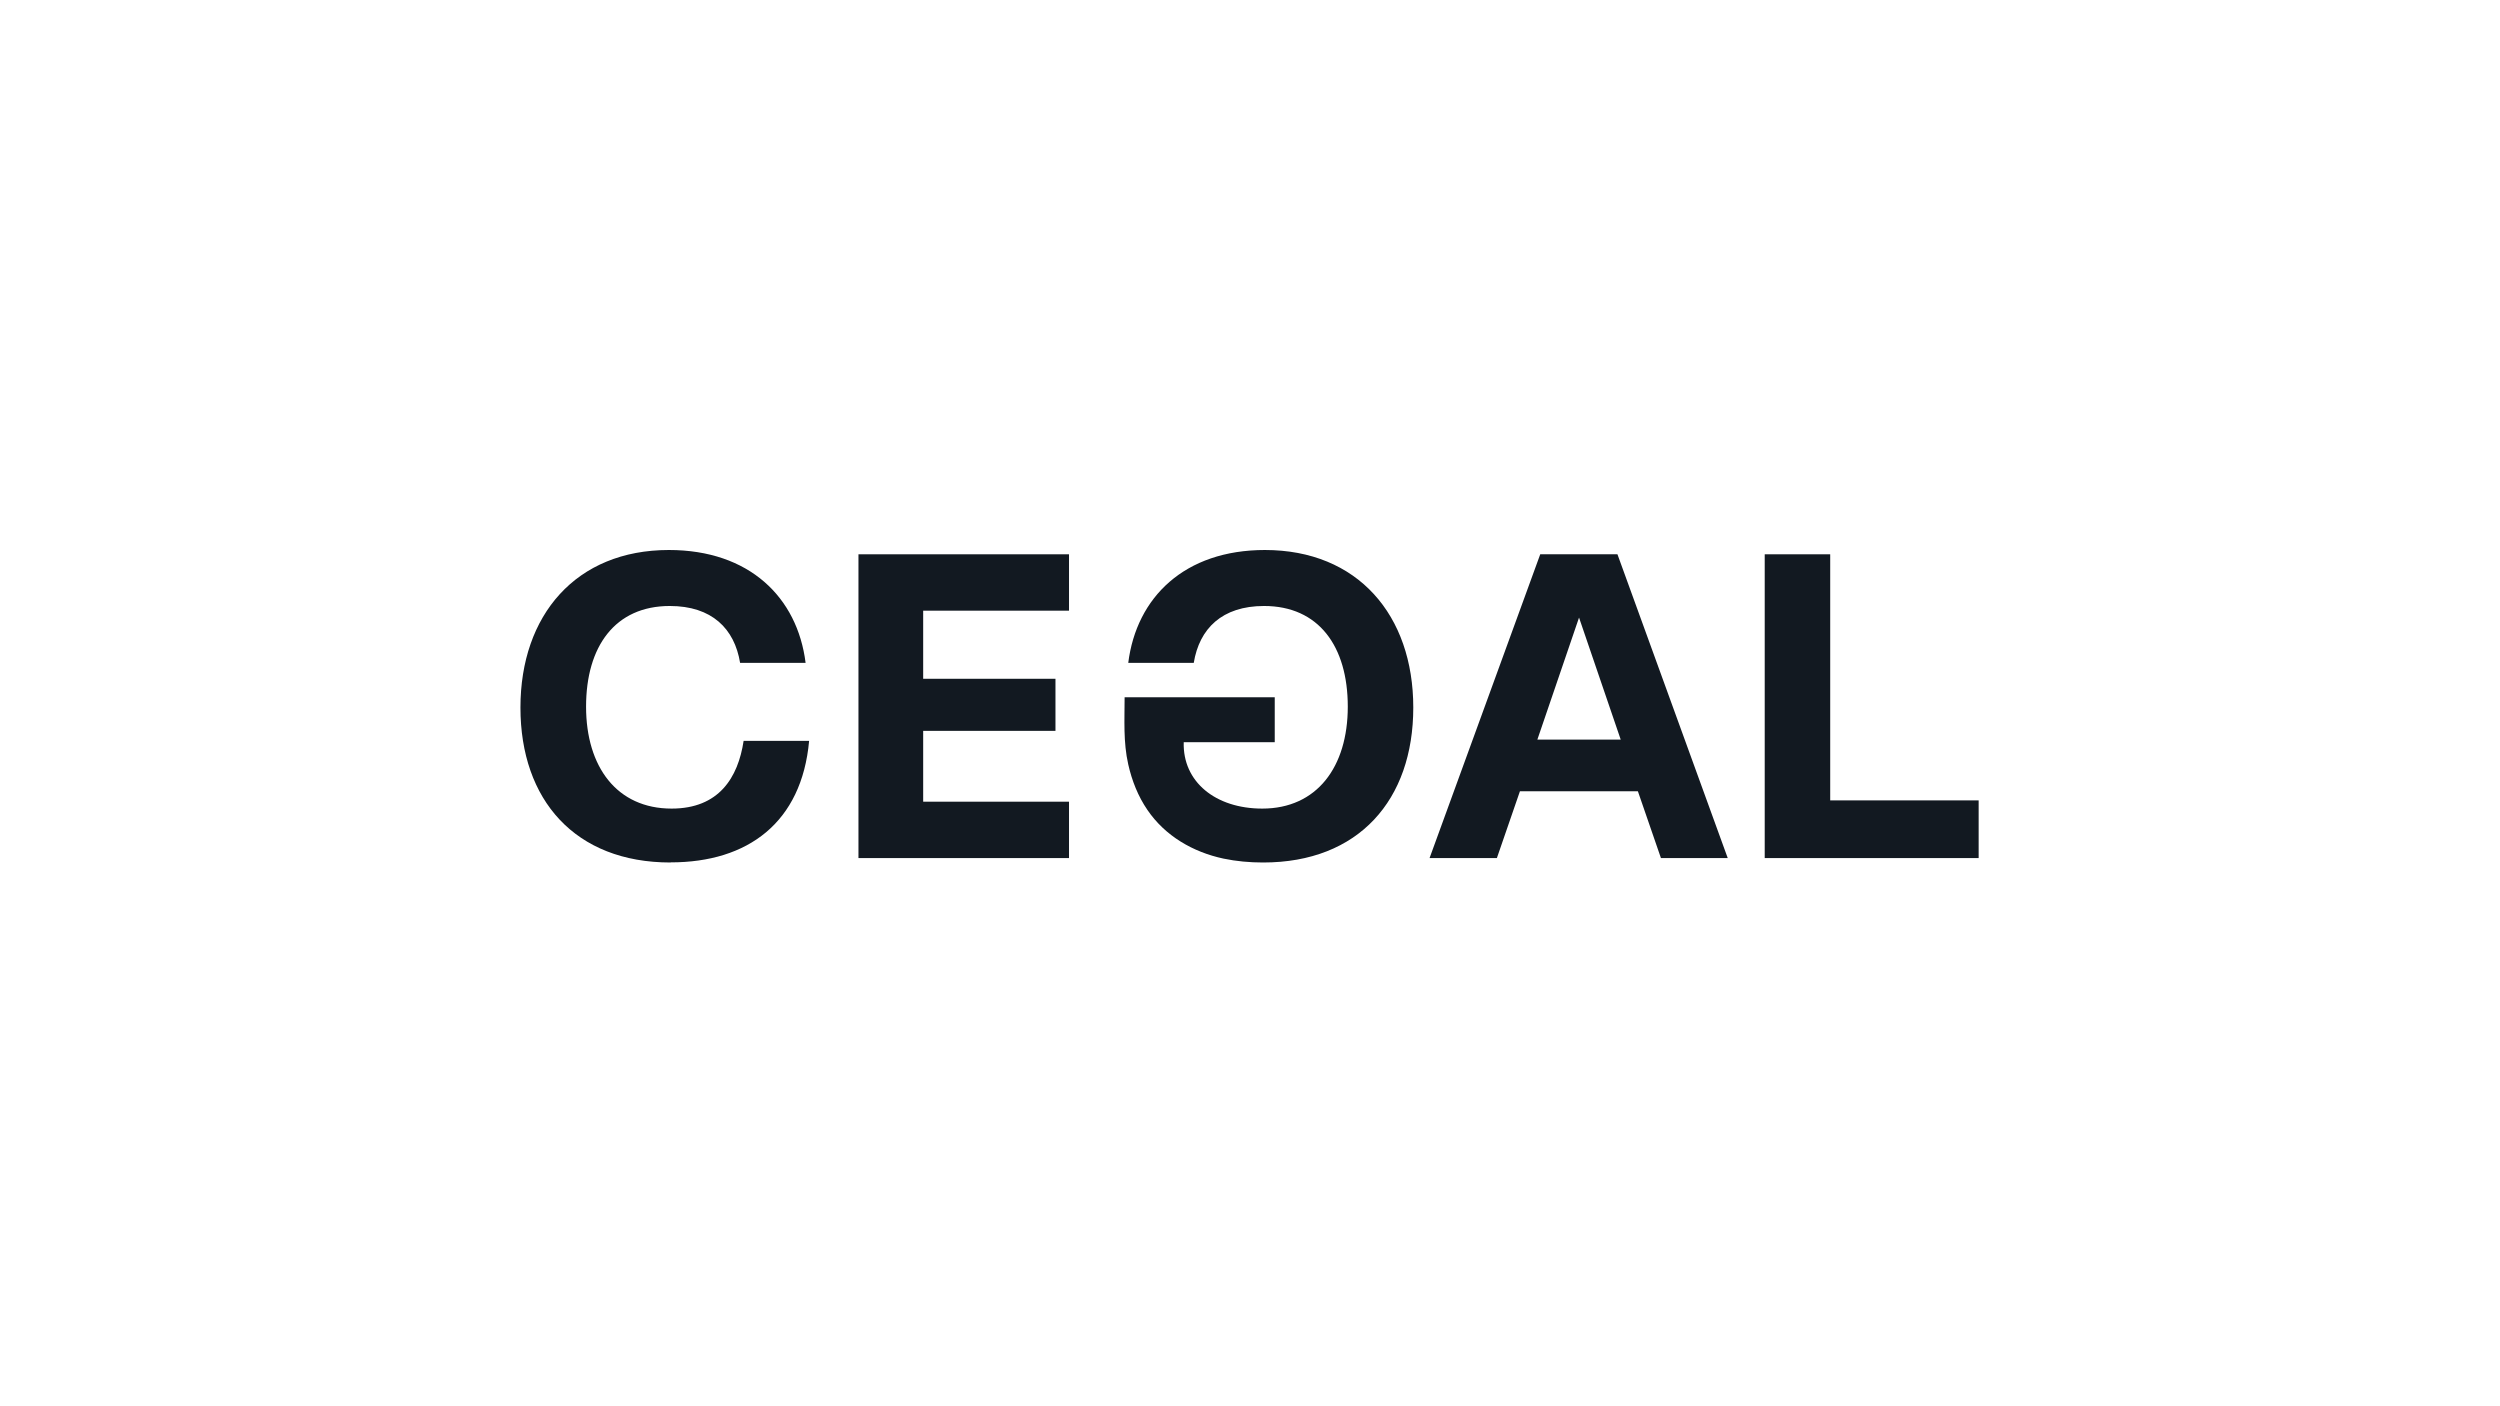
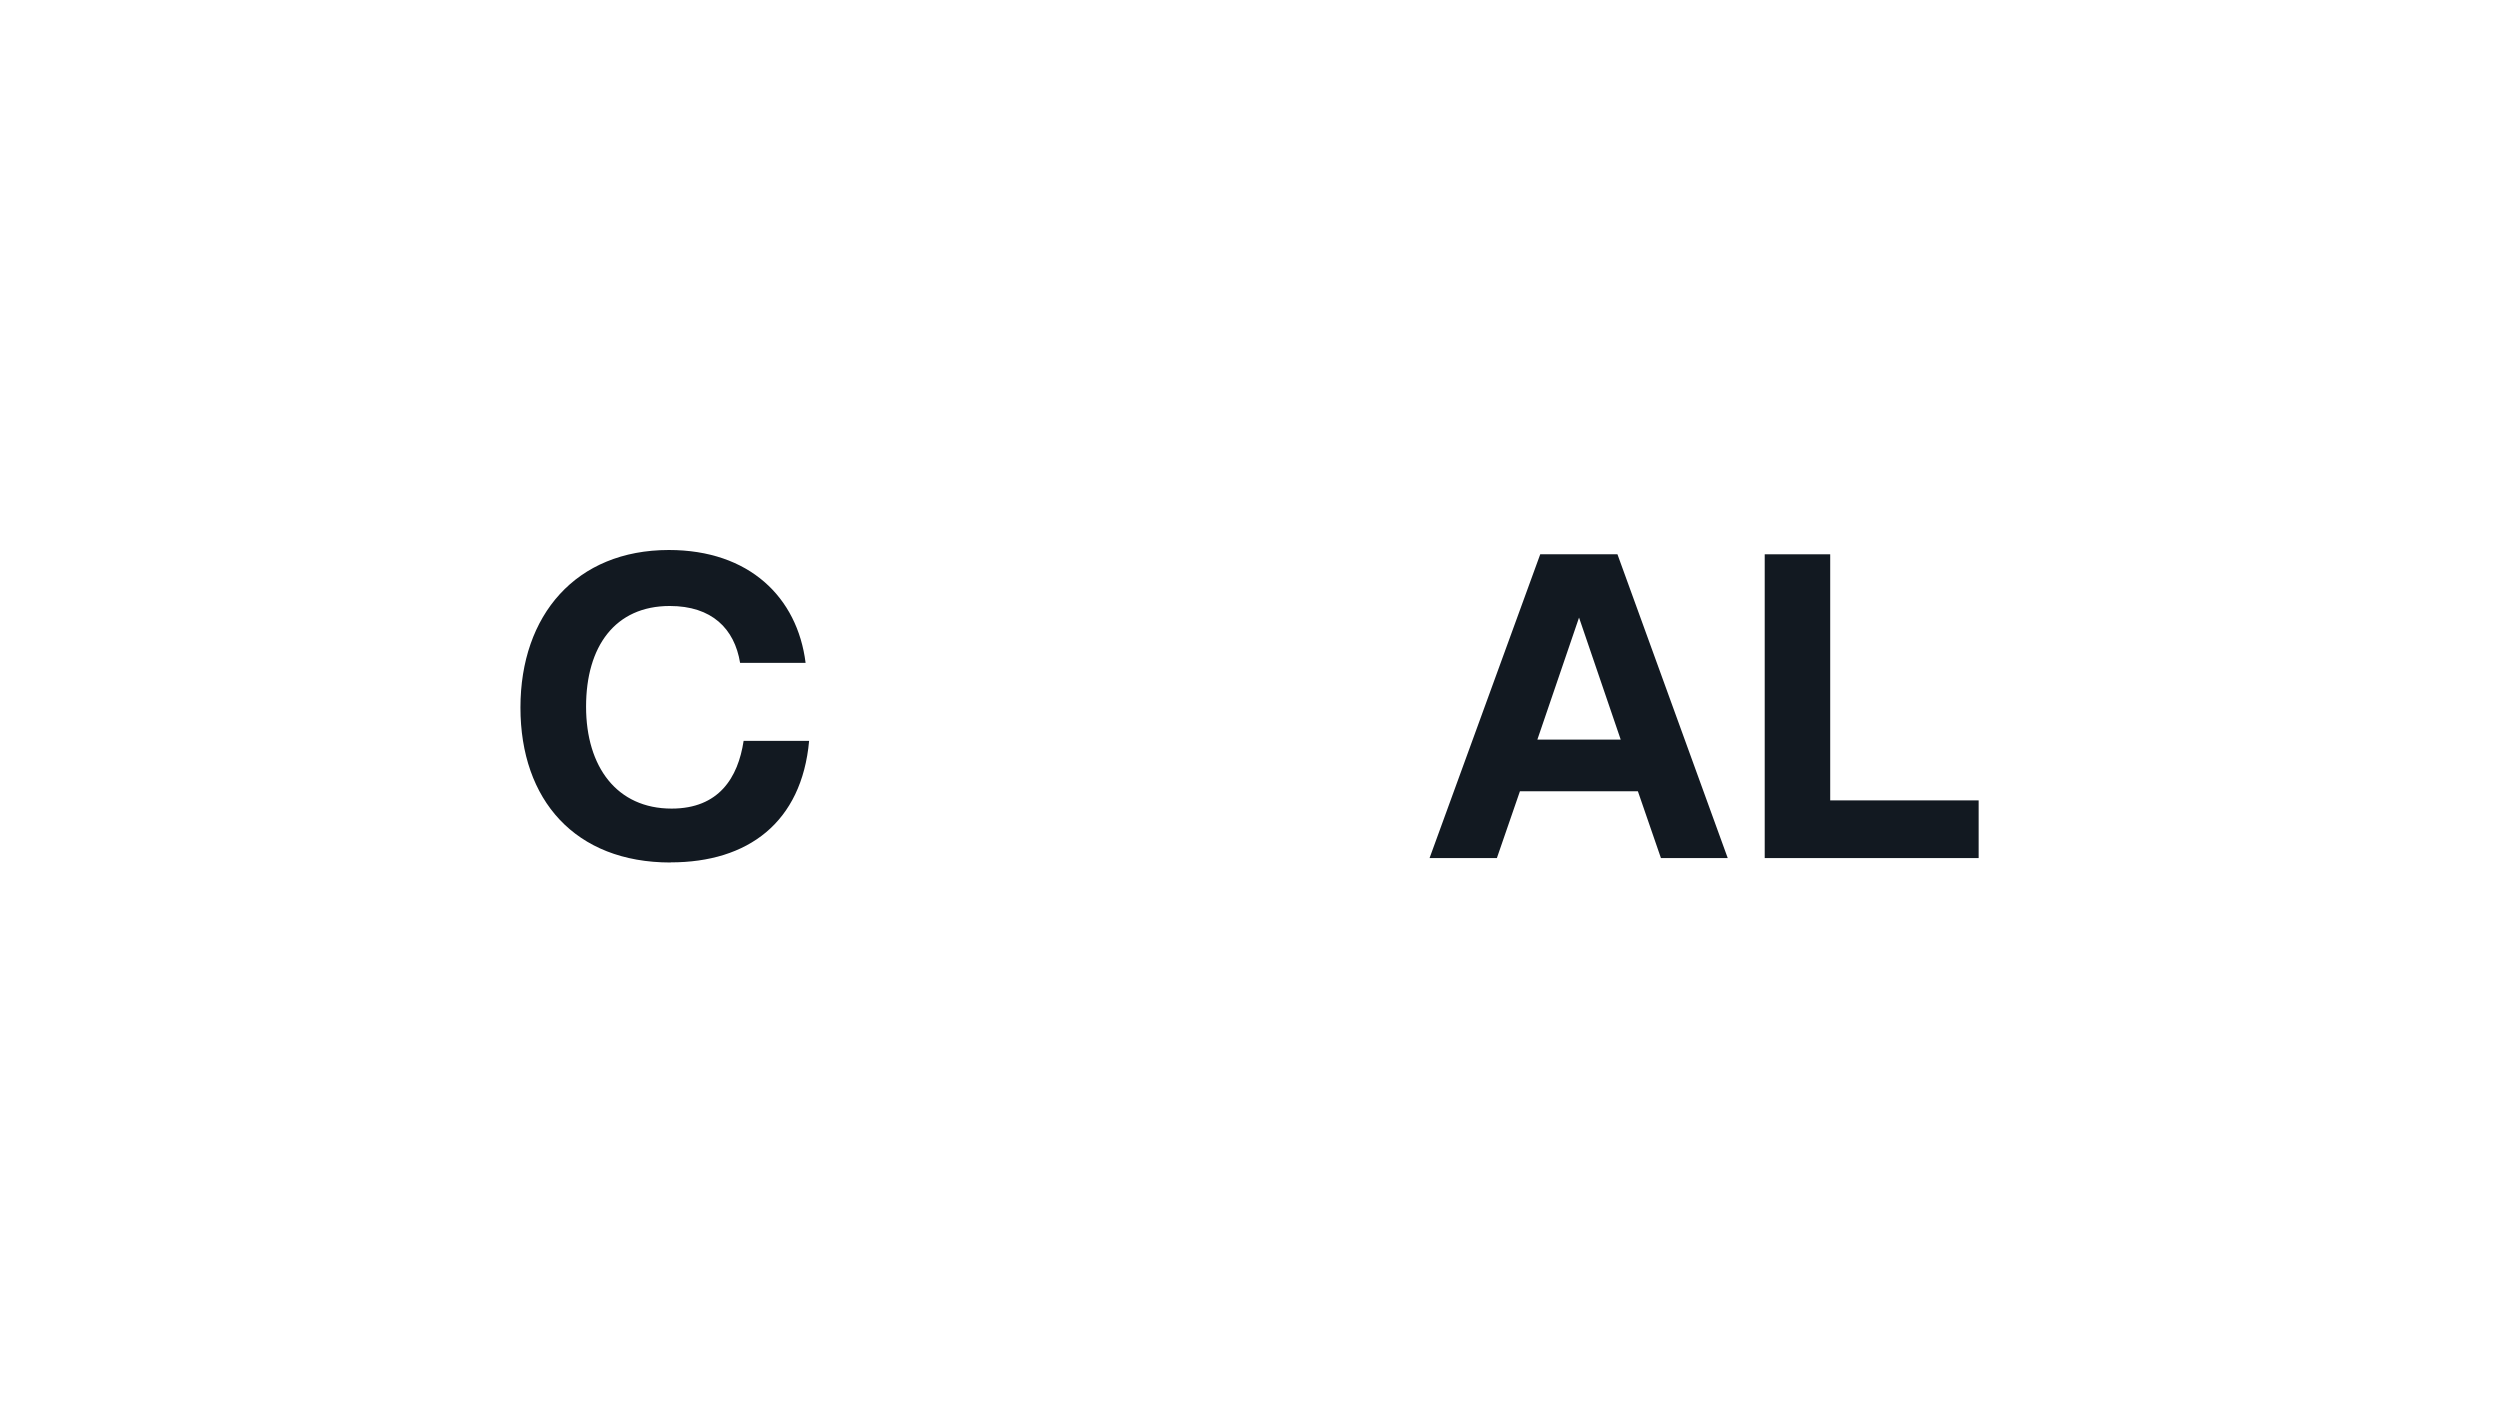
<svg xmlns="http://www.w3.org/2000/svg" id="Color_Centered" data-name="Color Centered" width="192" height="108" viewBox="0 0 192 108">
  <path d="m51.5,66.24c-7.33,0-11.53-4.8-11.53-11.9s4.27-12.1,11.4-12.1c6.17,0,9.87,3.63,10.5,8.67h-5.03c-.43-2.63-2.17-4.37-5.4-4.37-4.2,0-6.43,3.1-6.43,7.73s2.37,7.83,6.57,7.83c3.63,0,5.1-2.37,5.53-5.2h5.03c-.57,6.27-4.7,9.33-10.63,9.33" style="fill: #121921;" />
-   <polygon points="70.9 46.9 70.9 52.13 81.06 52.13 81.06 56.13 70.9 56.13 70.9 61.57 82.1 61.57 82.1 65.9 65.93 65.9 65.93 42.57 82.1 42.57 82.1 46.9 70.9 46.9" style="fill: #121921;" />
  <path d="m125.8,60.77h-9.07l-1.77,5.13h-5.17l8.5-23.33h5.93l8.47,23.33h-5.13l-1.77-5.13Zm-1.33-3.97l-3.2-9.37-3.2,9.37h6.4Z" style="fill: #121921;" />
  <polygon points="151.96 61.47 151.96 65.9 135.53 65.9 135.53 42.57 140.56 42.57 140.56 61.47 151.96 61.47" style="fill: #121921;" />
-   <path d="m97.15,42.24c-6.17,0-9.87,3.63-10.5,8.67h5.03c.43-2.63,2.17-4.37,5.4-4.37,4.2,0,6.43,3.1,6.43,7.73s-2.37,7.83-6.57,7.83c-3.59,0-6.12-2.06-6.03-5.1h6.99v-3.45h-11.53c0,1.75-.11,3.44.28,5.16.28,1.24.75,2.44,1.47,3.49,1.36,2,3.5,3.24,5.84,3.74,1,.21,2.02.3,3.05.3,7.33,0,11.53-4.8,11.53-11.9s-4.27-12.1-11.4-12.1" style="fill: #121921;" />
</svg>